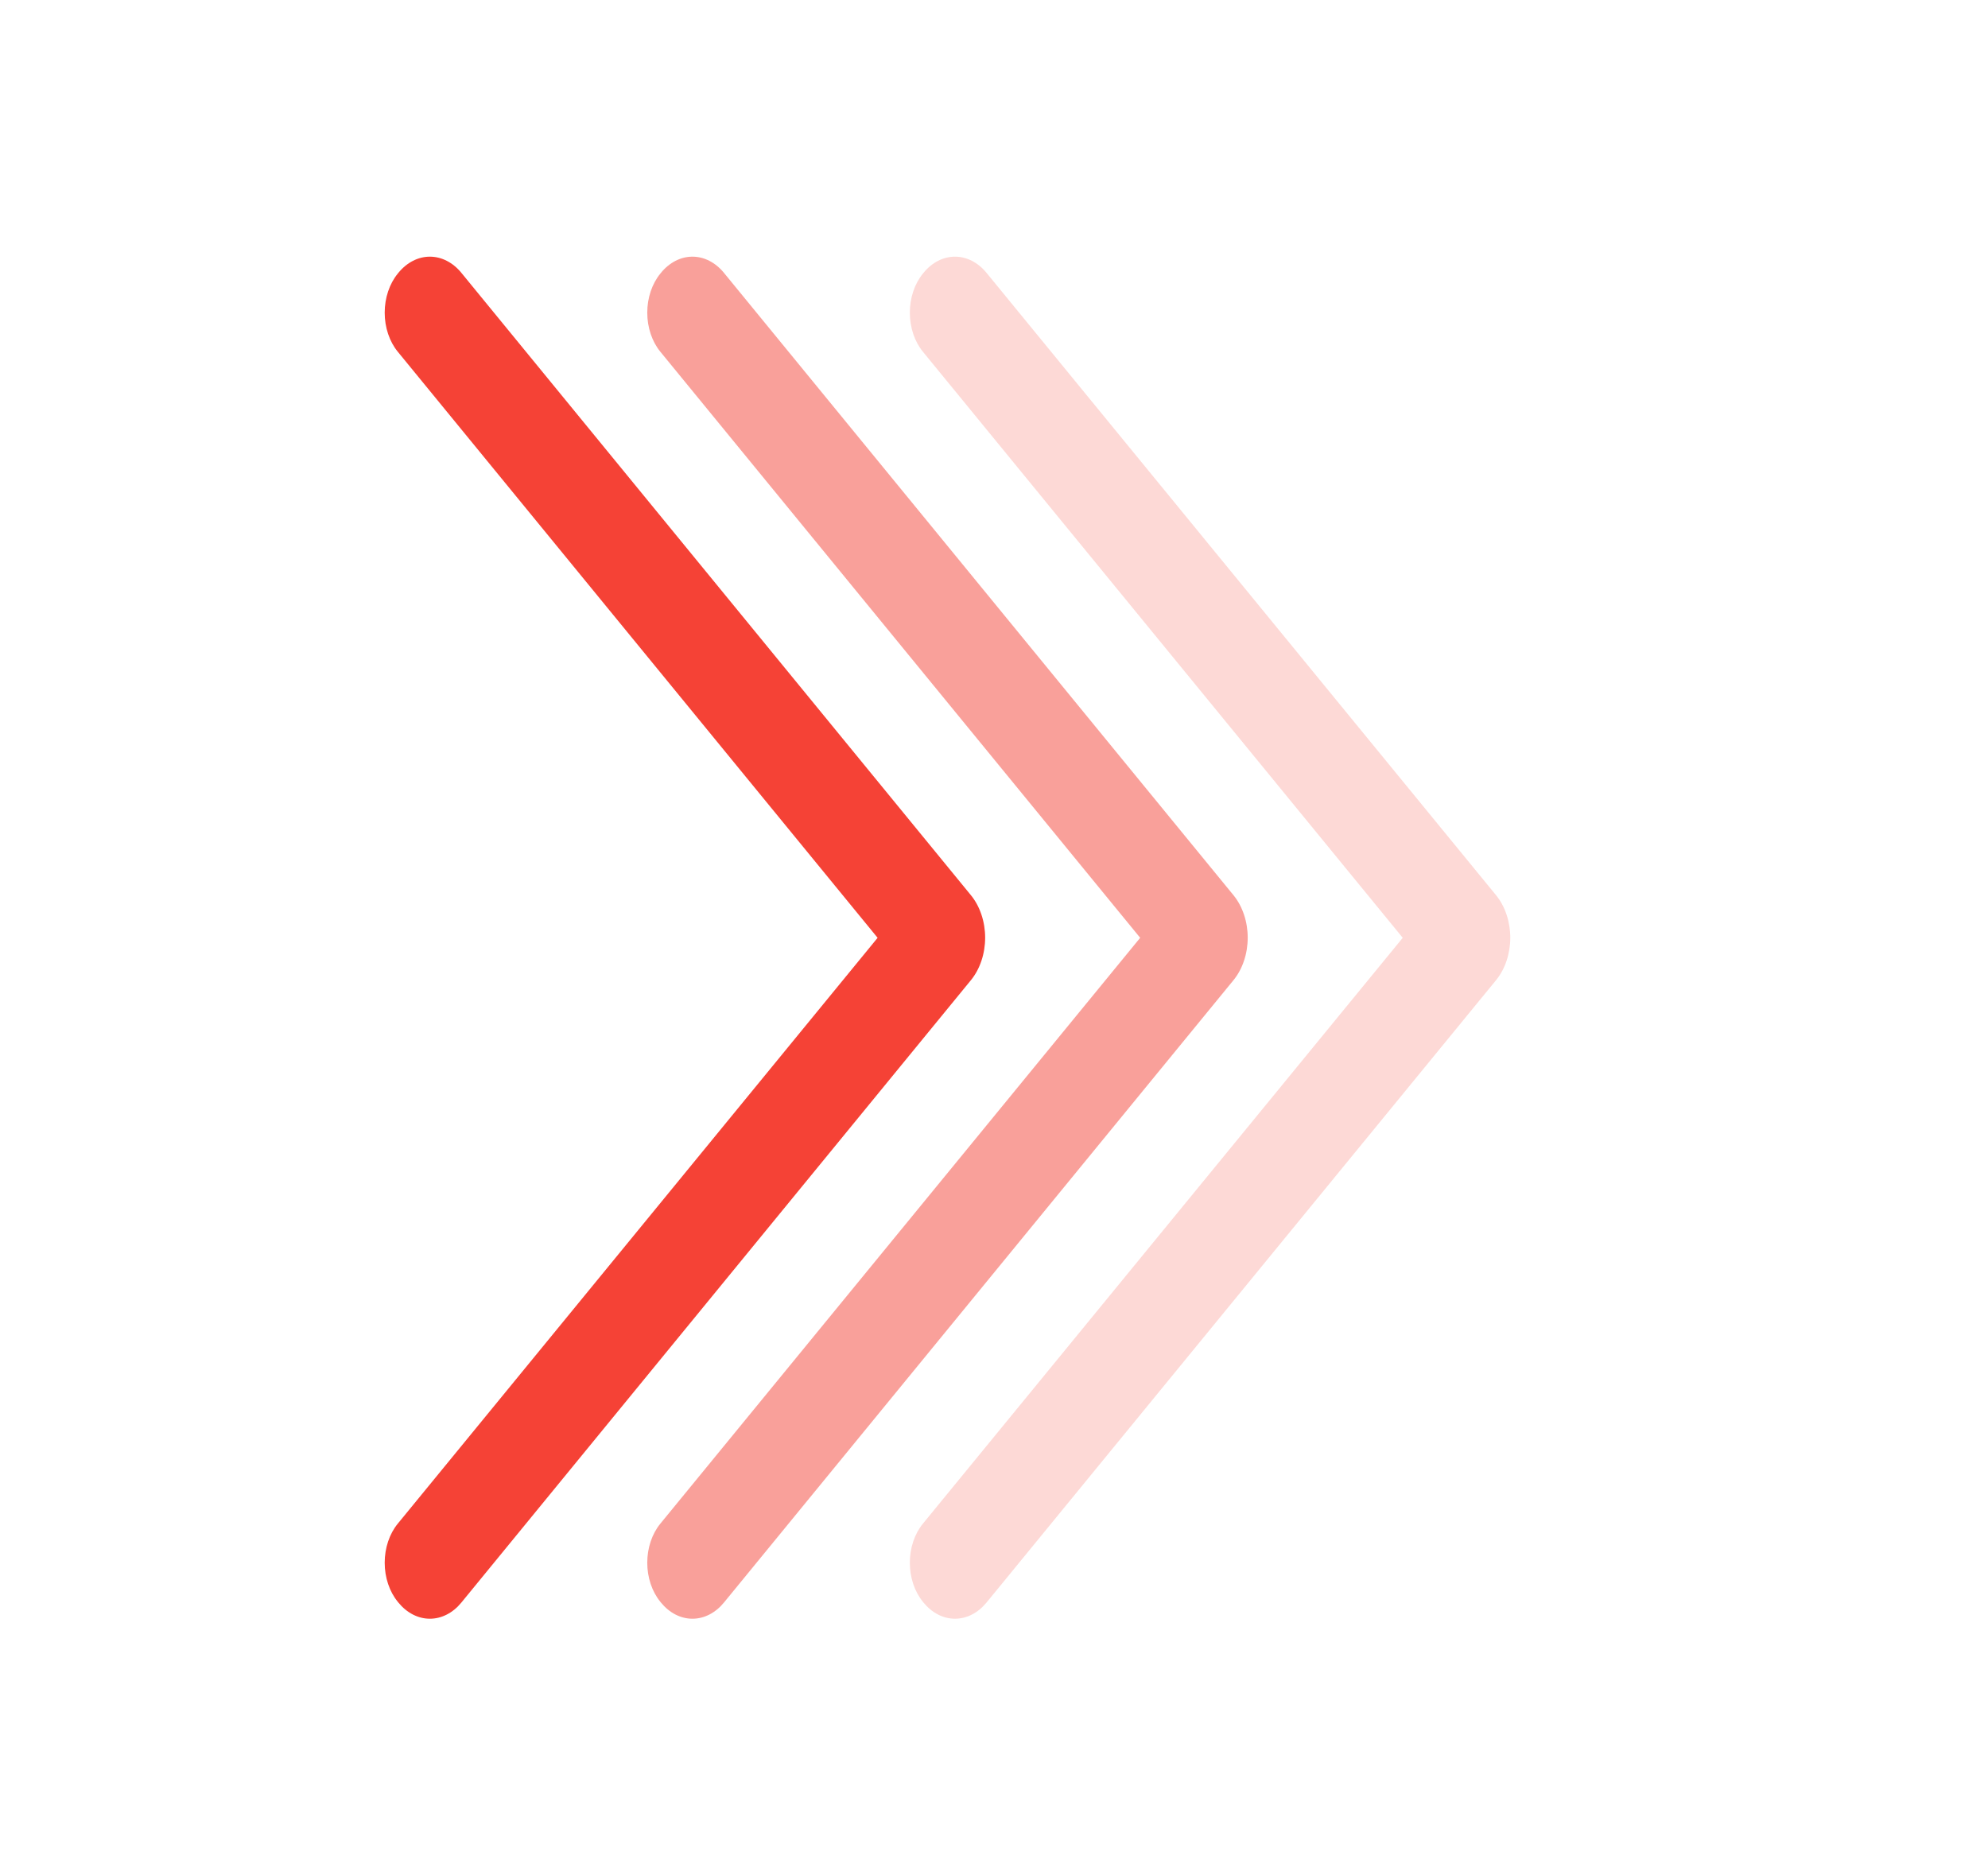
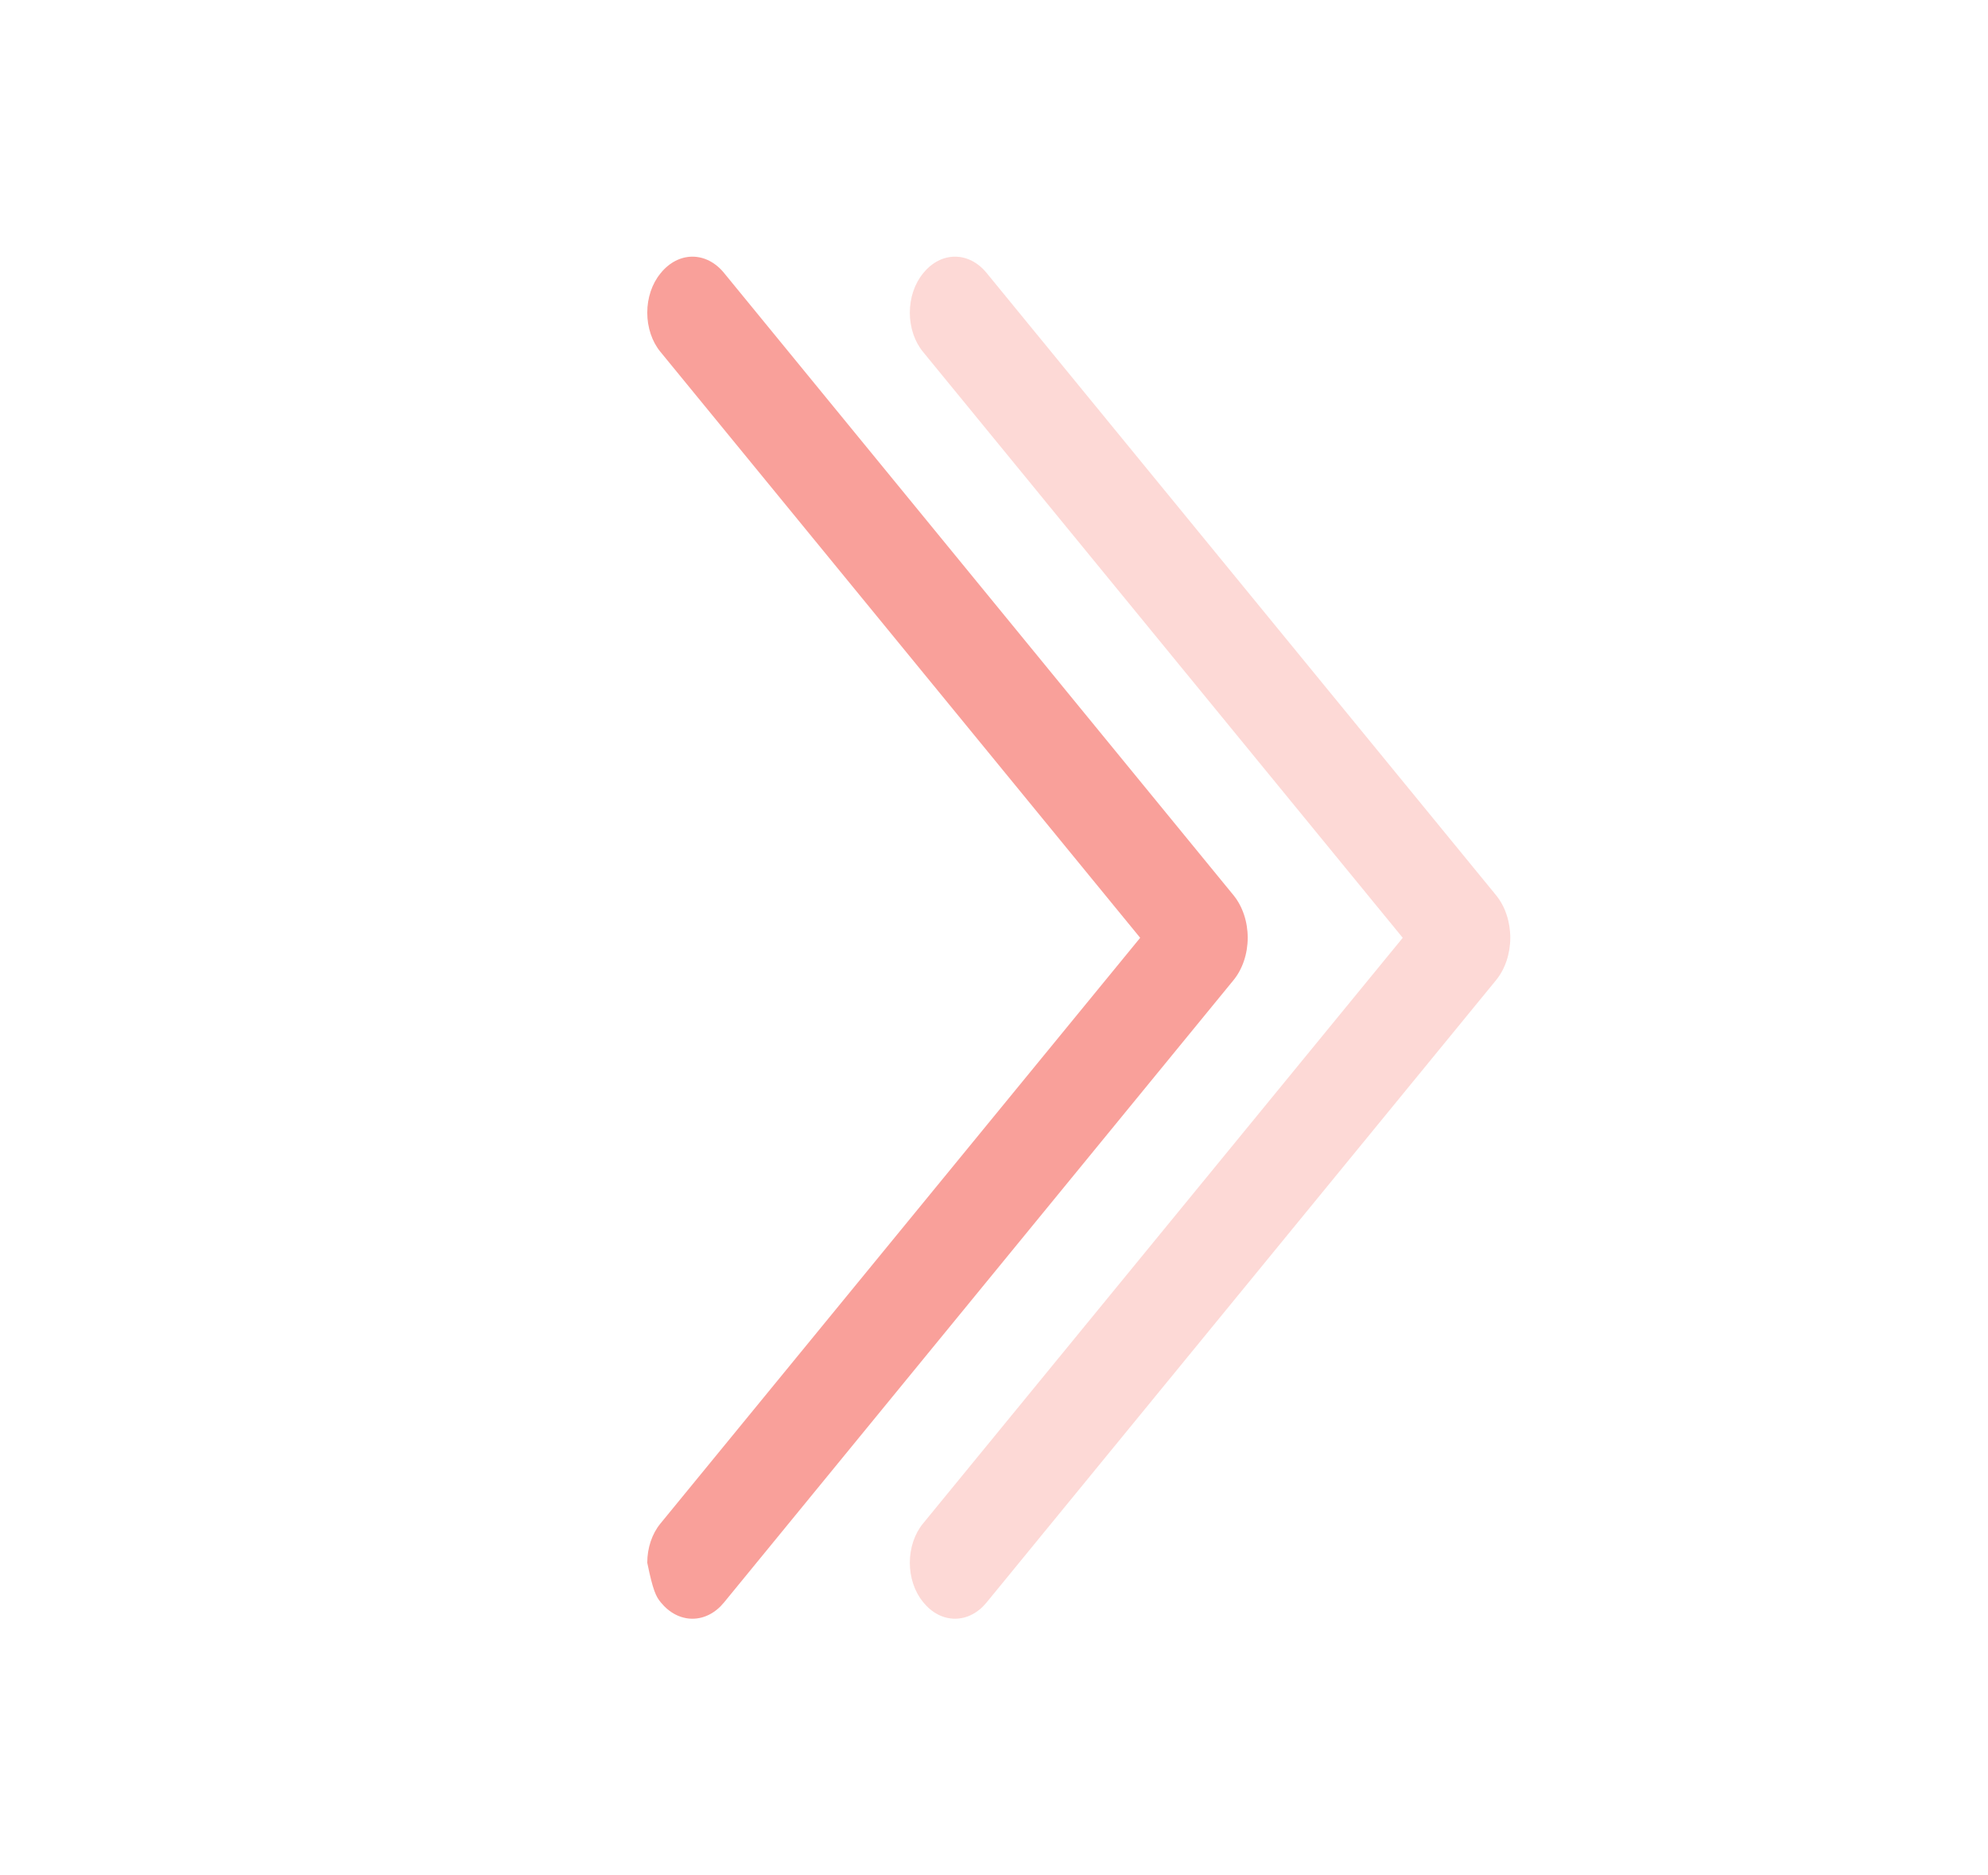
<svg xmlns="http://www.w3.org/2000/svg" width="53" height="50" viewBox="0 0 53 50" fill="none">
  <g clip-path="url(#clip0_3945_173)">
-     <path d="M25.886 23.869L12.301 7.275C12.075 6.998 11.774 6.843 11.46 6.843C11.147 6.843 10.846 6.998 10.62 7.275L10.605 7.294C10.495 7.428 10.407 7.59 10.347 7.769C10.287 7.948 10.256 8.141 10.256 8.336C10.256 8.531 10.287 8.724 10.347 8.903C10.407 9.082 10.495 9.244 10.605 9.378L23.397 25.003L10.605 40.622C10.495 40.756 10.407 40.918 10.347 41.097C10.287 41.276 10.256 41.469 10.256 41.664C10.256 41.859 10.287 42.052 10.347 42.231C10.407 42.41 10.495 42.572 10.605 42.706L10.62 42.725C10.846 43.002 11.147 43.157 11.46 43.157C11.774 43.157 12.075 43.002 12.301 42.725L25.886 26.131C26.005 25.985 26.1 25.81 26.165 25.615C26.23 25.421 26.264 25.212 26.264 25C26.264 24.788 26.23 24.579 26.165 24.385C26.1 24.19 26.005 24.015 25.886 23.869Z" fill="#F54236" />
-   </g>
+     </g>
  <g clip-path="url(#clip1_3945_173)">
-     <path d="M32.886 23.869L19.301 7.275C19.075 6.998 18.774 6.843 18.46 6.843C18.147 6.843 17.846 6.998 17.62 7.275L17.605 7.294C17.495 7.428 17.407 7.59 17.347 7.769C17.287 7.948 17.256 8.141 17.256 8.336C17.256 8.531 17.287 8.724 17.347 8.903C17.407 9.082 17.495 9.244 17.605 9.378L30.397 25.003L17.605 40.622C17.495 40.756 17.407 40.918 17.347 41.097C17.287 41.276 17.256 41.469 17.256 41.664C17.256 41.859 17.287 42.052 17.347 42.231C17.407 42.41 17.495 42.572 17.605 42.706L17.62 42.725C17.846 43.002 18.147 43.157 18.46 43.157C18.774 43.157 19.075 43.002 19.301 42.725L32.886 26.131C33.005 25.985 33.1 25.81 33.165 25.615C33.23 25.421 33.264 25.212 33.264 25C33.264 24.788 33.23 24.579 33.165 24.385C33.1 24.19 33.005 24.015 32.886 23.869Z" fill="#F54236" fill-opacity="0.5" />
+     <path d="M32.886 23.869L19.301 7.275C19.075 6.998 18.774 6.843 18.46 6.843C18.147 6.843 17.846 6.998 17.62 7.275L17.605 7.294C17.495 7.428 17.407 7.59 17.347 7.769C17.287 7.948 17.256 8.141 17.256 8.336C17.256 8.531 17.287 8.724 17.347 8.903C17.407 9.082 17.495 9.244 17.605 9.378L30.397 25.003L17.605 40.622C17.495 40.756 17.407 40.918 17.347 41.097C17.287 41.276 17.256 41.469 17.256 41.664C17.407 42.41 17.495 42.572 17.605 42.706L17.62 42.725C17.846 43.002 18.147 43.157 18.46 43.157C18.774 43.157 19.075 43.002 19.301 42.725L32.886 26.131C33.005 25.985 33.1 25.81 33.165 25.615C33.23 25.421 33.264 25.212 33.264 25C33.264 24.788 33.23 24.579 33.165 24.385C33.1 24.19 33.005 24.015 32.886 23.869Z" fill="#F54236" fill-opacity="0.5" />
  </g>
  <g clip-path="url(#clip2_3945_173)">
    <path d="M39.886 23.869L26.301 7.275C26.075 6.998 25.774 6.843 25.46 6.843C25.147 6.843 24.846 6.998 24.62 7.275L24.605 7.294C24.495 7.428 24.407 7.59 24.347 7.769C24.287 7.948 24.256 8.141 24.256 8.336C24.256 8.531 24.287 8.724 24.347 8.903C24.407 9.082 24.495 9.244 24.605 9.378L37.397 25.003L24.605 40.622C24.495 40.756 24.407 40.918 24.347 41.097C24.287 41.276 24.256 41.469 24.256 41.664C24.256 41.859 24.287 42.052 24.347 42.231C24.407 42.41 24.495 42.572 24.605 42.706L24.62 42.725C24.846 43.002 25.147 43.157 25.46 43.157C25.774 43.157 26.075 43.002 26.301 42.725L39.886 26.131C40.005 25.985 40.1 25.81 40.165 25.615C40.23 25.421 40.264 25.212 40.264 25C40.264 24.788 40.23 24.579 40.165 24.385C40.1 24.19 40.005 24.015 39.886 23.869Z" fill="#F54236" fill-opacity="0.2" />
  </g>
  <defs>
    <clipPath id="clip0_3945_173">
      <rect width="50" height="39" fill="white" transform="translate(39) rotate(90)" />
    </clipPath>
    <clipPath id="clip1_3945_173">
      <rect width="50" height="39" fill="white" transform="translate(46) rotate(90)" />
    </clipPath>
    <clipPath id="clip2_3945_173">
      <rect width="50" height="39" fill="white" transform="translate(53) rotate(90)" />
    </clipPath>
  </defs>
</svg>